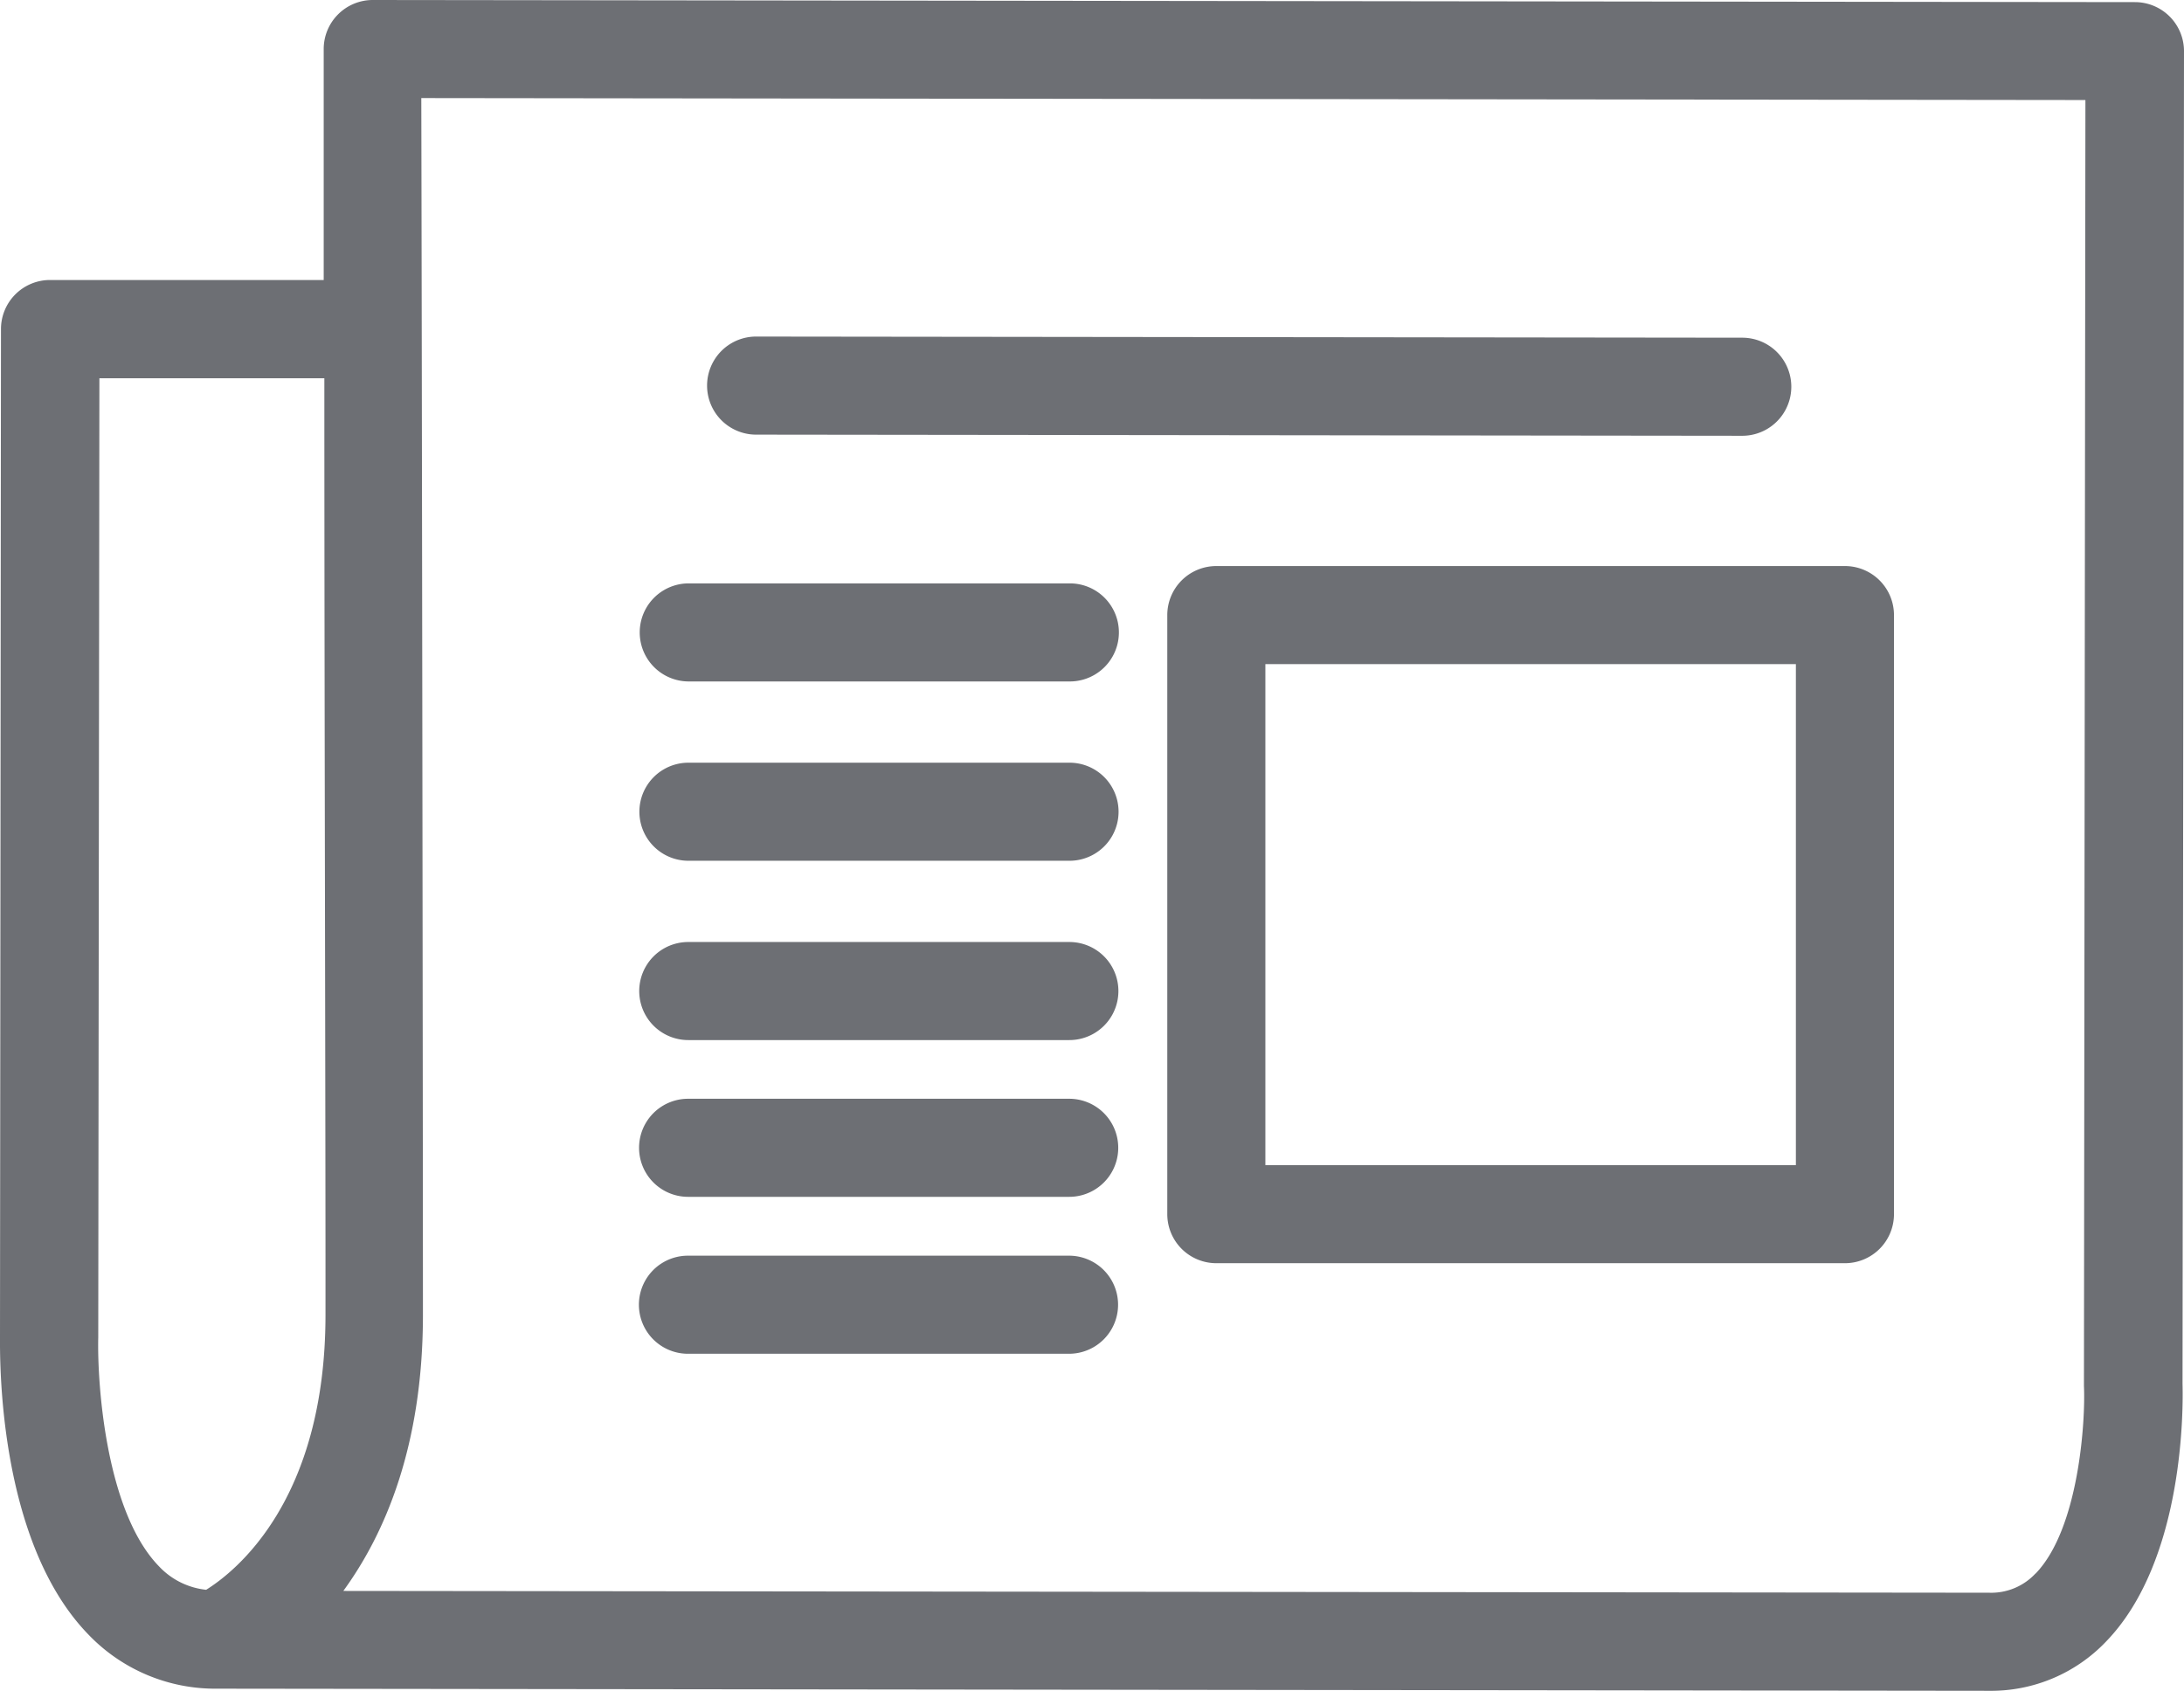
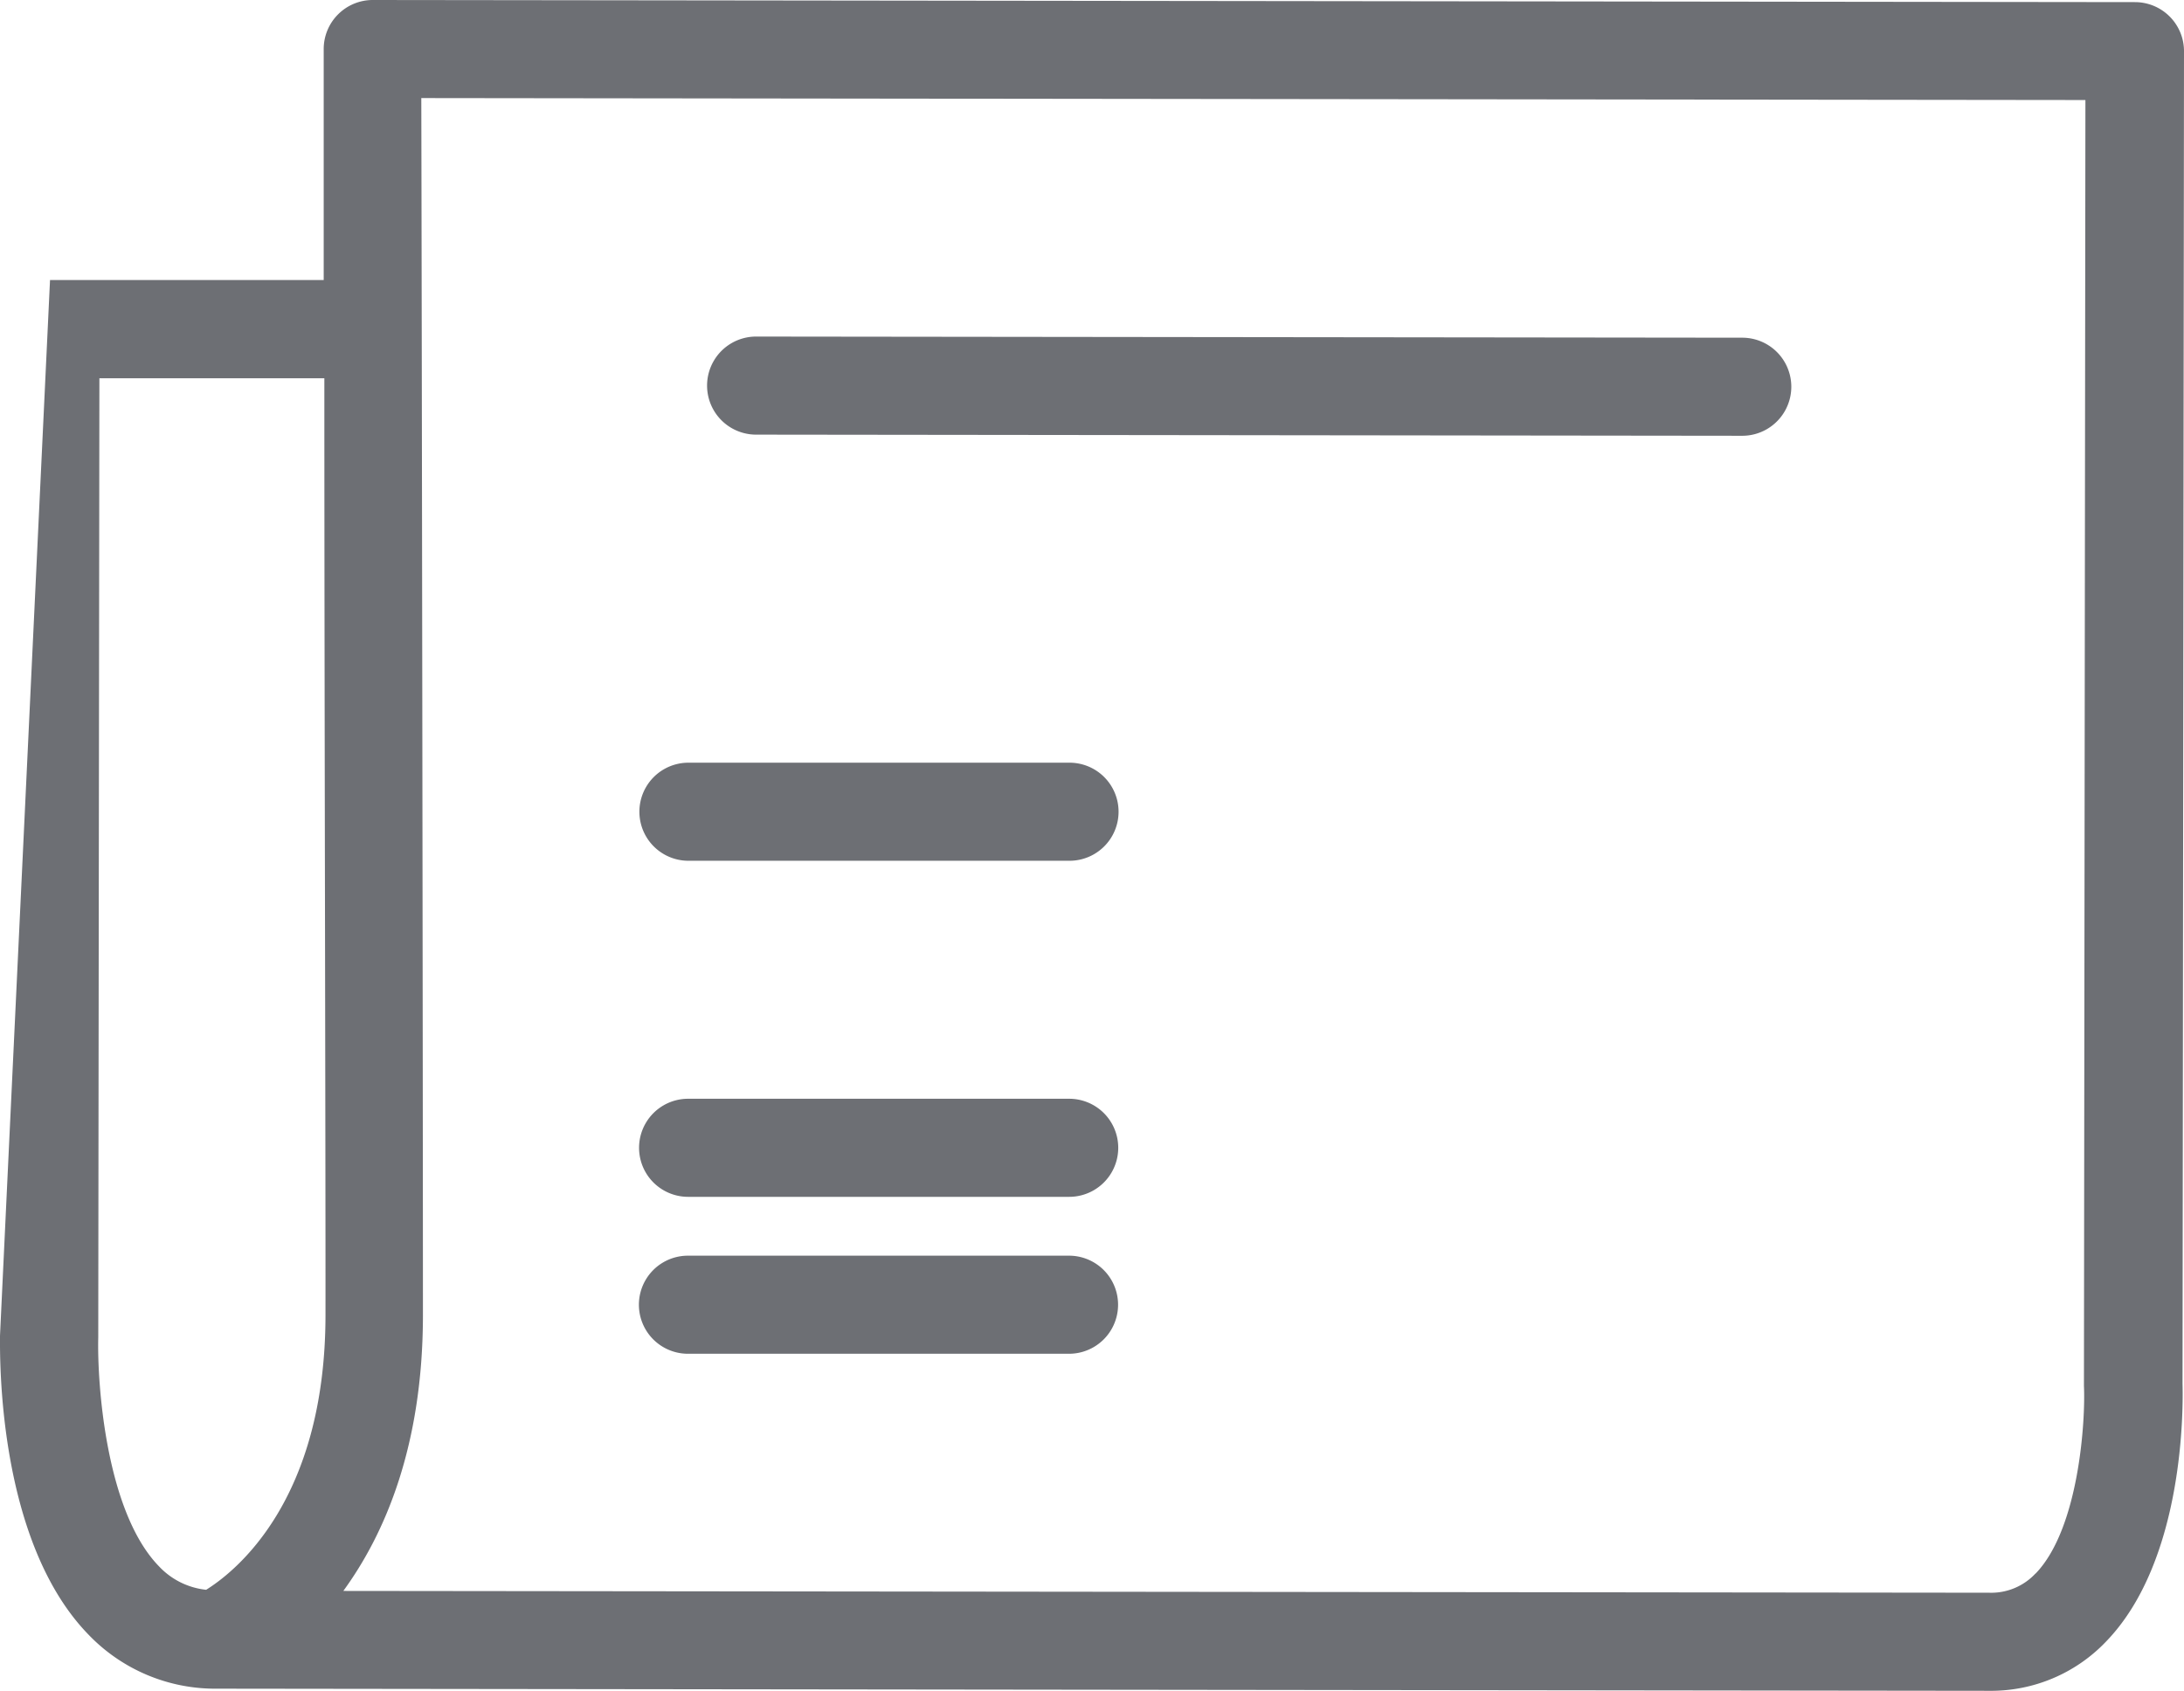
<svg xmlns="http://www.w3.org/2000/svg" width="133.59" height="103.45" viewBox="0 0 133.59 103.45">
  <title>news</title>
  <g id="Layer_2" data-name="Layer 2">
    <g id="Layer_1-2" data-name="Layer 1">
      <g>
-         <path d="M133.5,84.65l.09-81.52a3,3,0,0,0-3-3L22.8,0a3,3,0,0,0-3,3c0,.19,0,5.86,0,14.13l-16.74,0a3,3,0,0,0-3,3L0,81.72C0,83-.18,94.25,5.41,100a10.73,10.73,0,0,0,7.85,3.31l108.4.13a9.71,9.71,0,0,0,7.15-3C133.64,95.47,133.54,86,133.5,84.65ZM12.61,97.26a4.61,4.61,0,0,1-2.88-1.43c-3.26-3.34-3.79-11.2-3.72-14l.07-58.69,13.76,0c0,19.54.08,47.62.07,57.35C19.89,91.82,14.39,96.15,12.61,97.26Zm111.9-1a3.7,3.7,0,0,1-2.83,1.18L21,97.33c2.55-3.5,4.86-8.87,4.87-16.84,0-13.44-.07-61.89-.1-74.49l101.79.12-.09,78.57s0,.07,0,.1C127.57,86.9,127.17,93.52,124.51,96.27Z" style="fill: #6d6f74" />
+         <path d="M133.5,84.65l.09-81.52a3,3,0,0,0-3-3L22.8,0a3,3,0,0,0-3,3c0,.19,0,5.86,0,14.13l-16.74,0L0,81.72C0,83-.18,94.25,5.41,100a10.73,10.73,0,0,0,7.85,3.31l108.4.13a9.71,9.71,0,0,0,7.15-3C133.64,95.47,133.54,86,133.5,84.65ZM12.61,97.26a4.61,4.61,0,0,1-2.88-1.43c-3.26-3.34-3.79-11.2-3.72-14l.07-58.69,13.76,0c0,19.54.08,47.62.07,57.35C19.89,91.82,14.39,96.15,12.61,97.26Zm111.9-1a3.7,3.7,0,0,1-2.83,1.18L21,97.33c2.55-3.5,4.86-8.87,4.87-16.84,0-13.44-.07-61.89-.1-74.49l101.79.12-.09,78.57s0,.07,0,.1C127.57,86.9,127.17,93.52,124.51,96.27Z" style="fill: #6d6f74" />
        <path d="M46.25,26.59l60.32.07a3,3,0,1,0,0-6l-60.32-.07a3,3,0,0,0,0,6Z" style="fill: #6d6f74" />
-         <path d="M65.44,35.69l-23.31,0a3,3,0,1,0,0,6l23.31,0a3,3,0,0,0,0-6Z" style="fill: #6d6f74" />
        <path d="M65.42,46.66l-23.31,0a3,3,0,0,0,0,6l23.31,0a3,3,0,0,0,0-6Z" style="fill: #6d6f74" />
-         <path d="M65.41,57.63l-23.31,0a3,3,0,1,0,0,6l23.31,0a3,3,0,1,0,0-6Z" style="fill: #6d6f74" />
        <path d="M65.4,67.22l-23.31,0a3,3,0,0,0,0,6l23.31,0a3,3,0,1,0,0-6Z" style="fill: #6d6f74" />
        <path d="M65.39,76.82l-23.31,0a3,3,0,1,0,0,6l23.31,0a3,3,0,1,0,0-6Z" style="fill: #6d6f74" />
-         <path d="M112.85,34.63l-38.45,0a3,3,0,0,0-3,3l0,36.65a3,3,0,0,0,3,3l38.45,0a3,3,0,0,0,3-3l0-36.65A3,3,0,0,0,112.85,34.63Zm-3,36.65-32.45,0,0-30.65,32.45,0Z" style="fill: #6d6f74" />
      </g>
    </g>
  </g>
</svg>